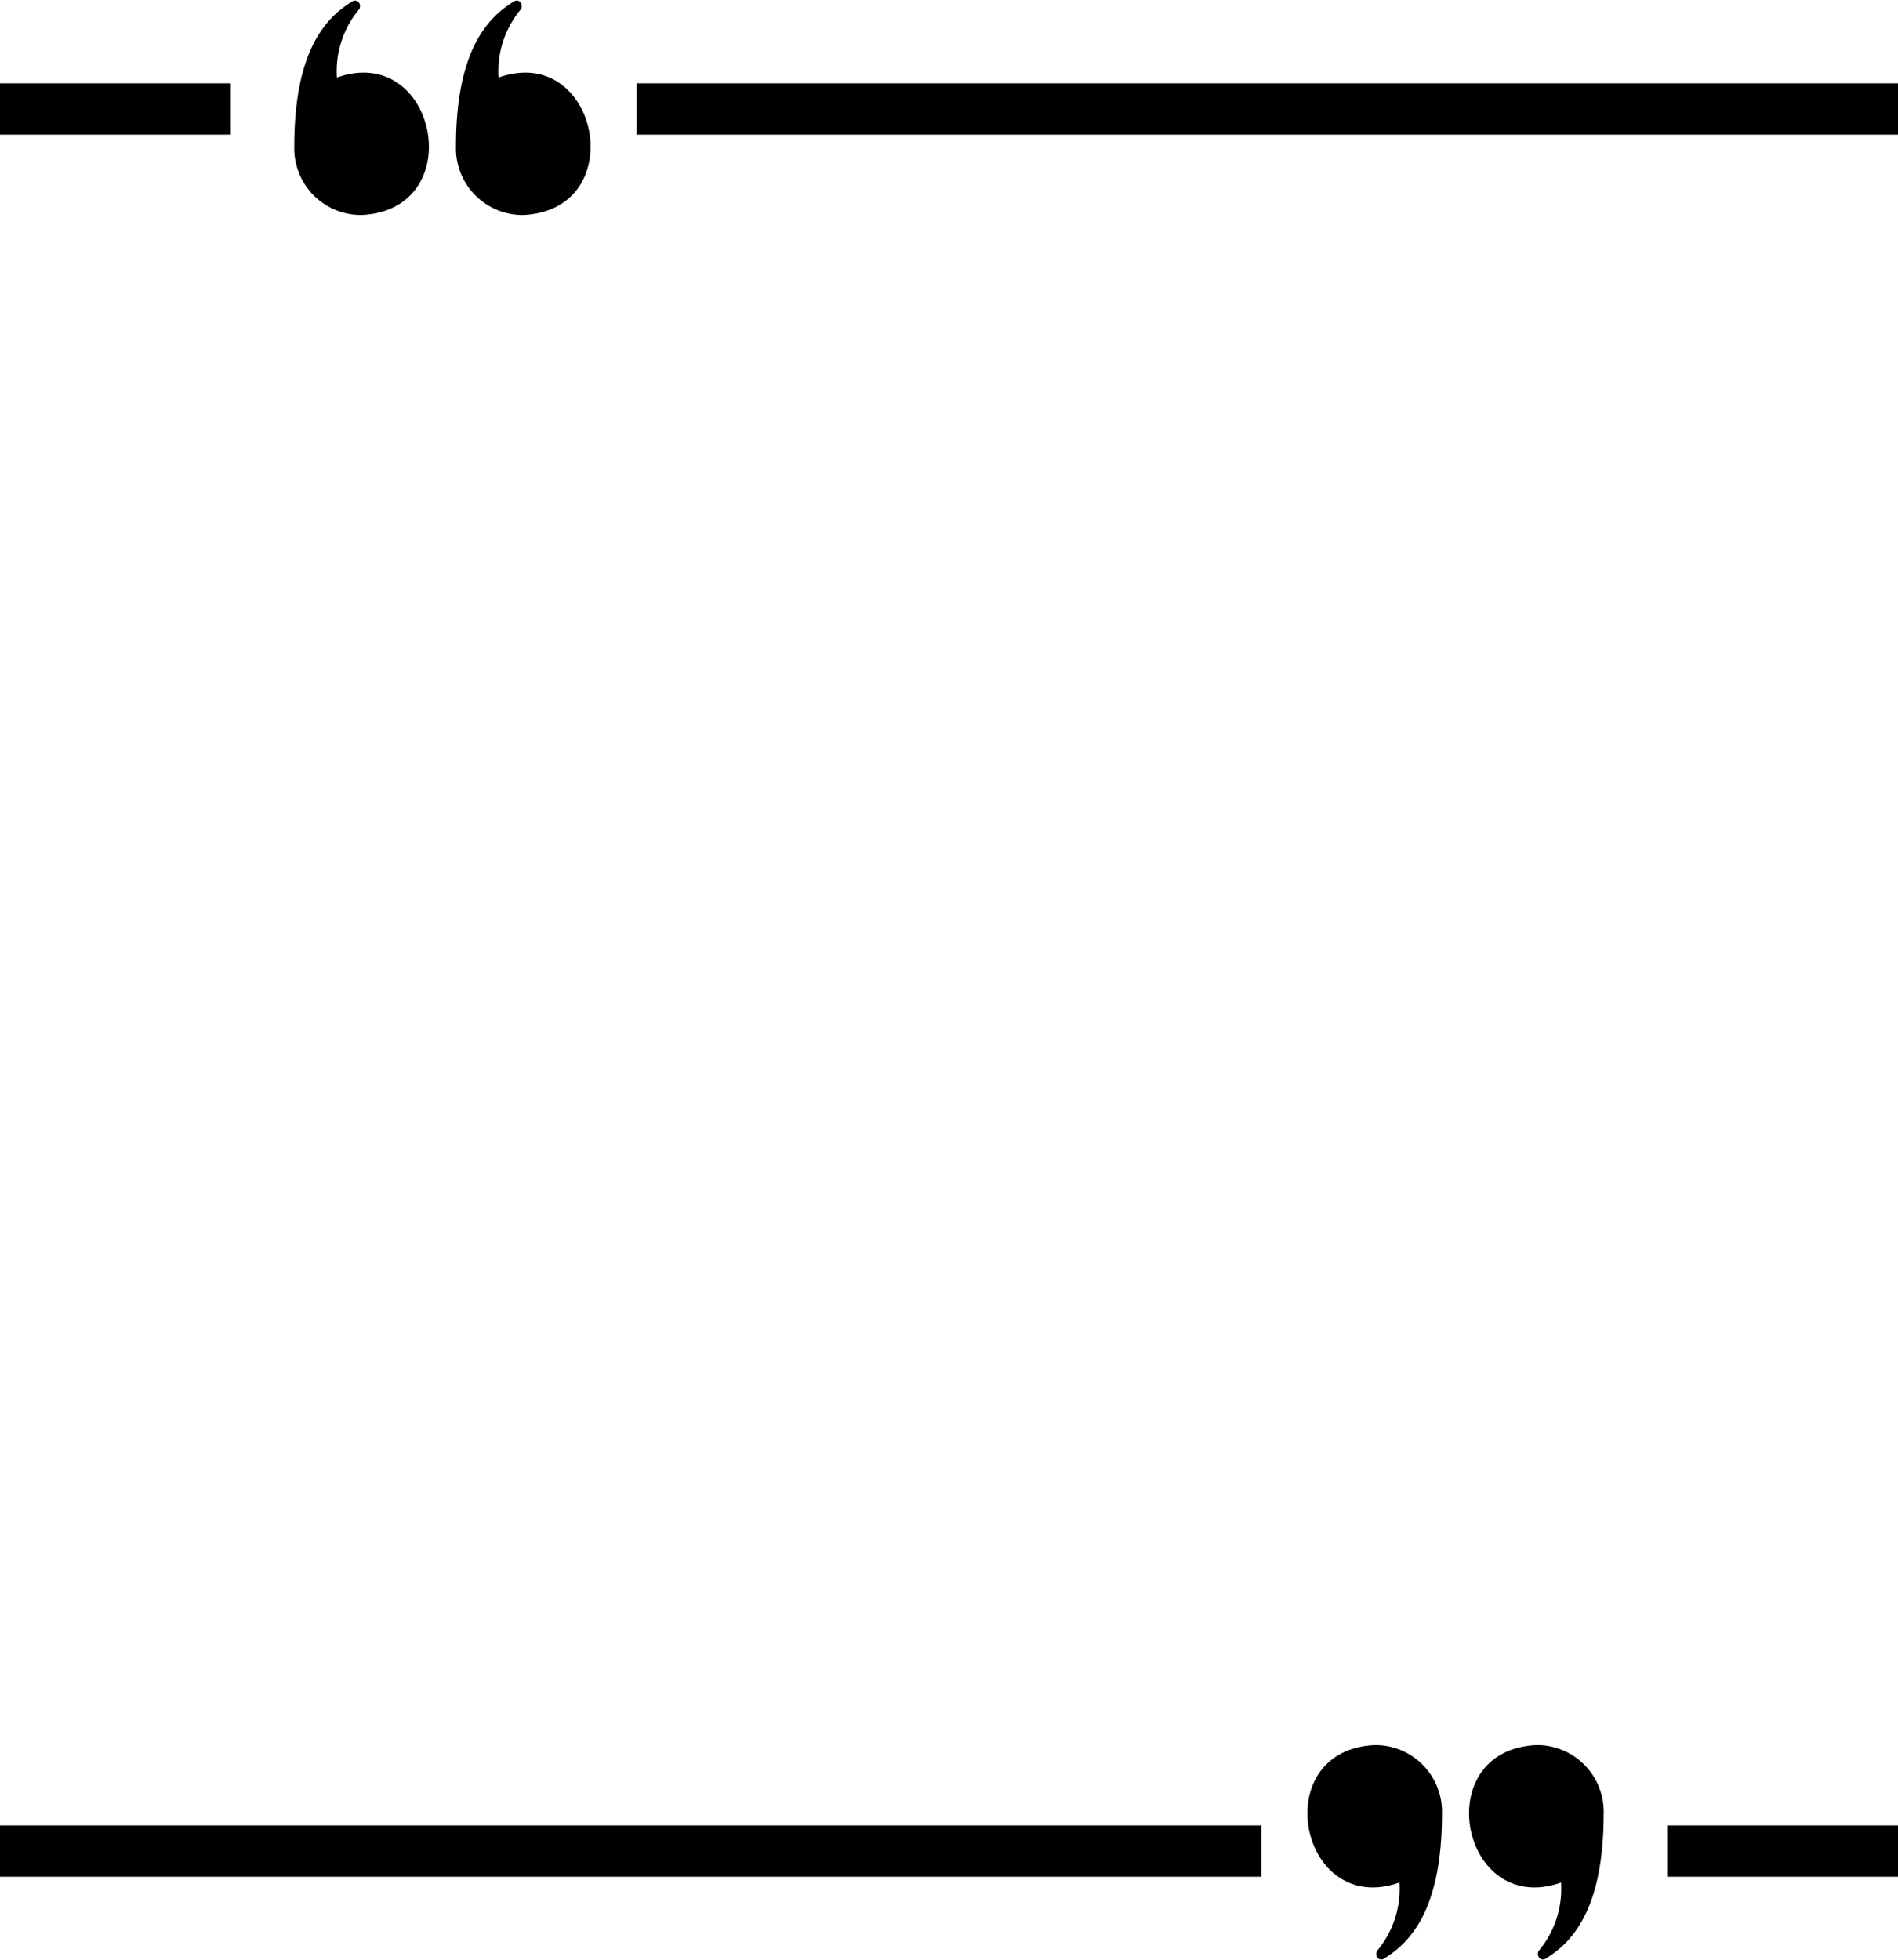
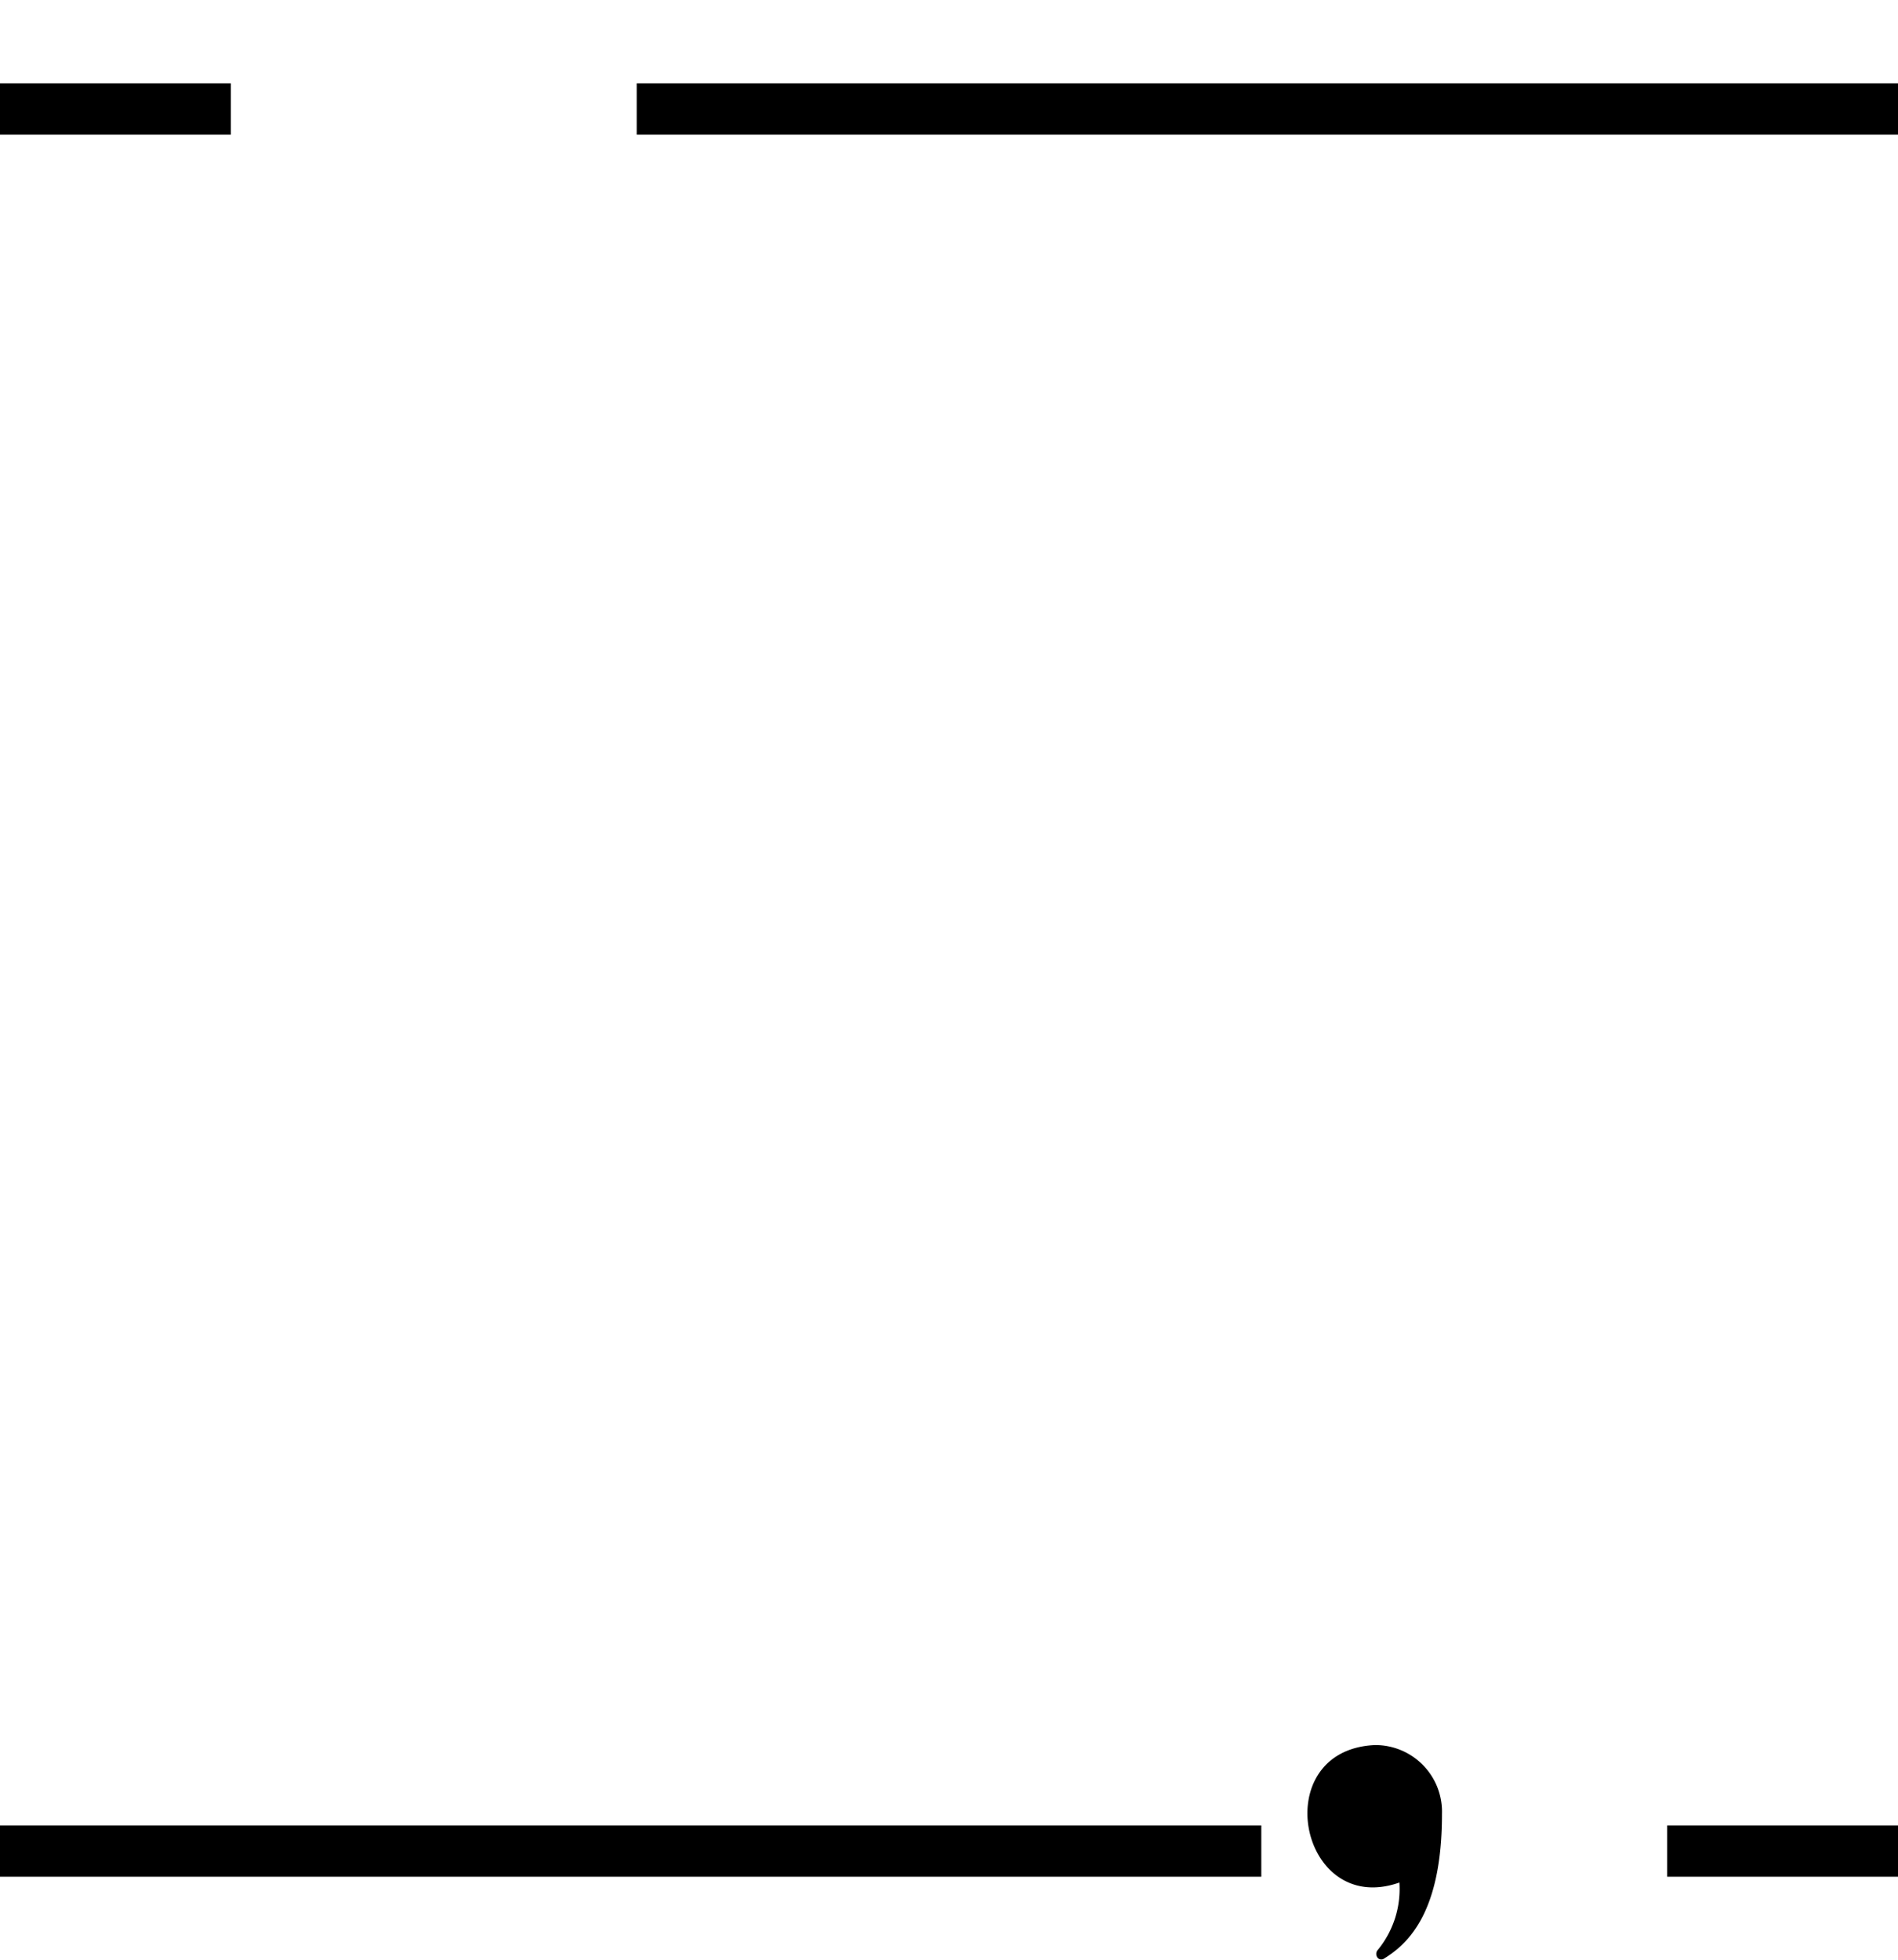
<svg xmlns="http://www.w3.org/2000/svg" height="38.2" preserveAspectRatio="xMidYMid meet" version="1.0" viewBox="5.5 4.9 37.0 38.2" width="37.0" zoomAndPan="magnify">
  <g data-name="quotation mark" id="change1_1">
    <path d="M17.912 6.524H42.5V7.524H17.912z" />
    <path d="M5.5 6.524H10.001V7.524H5.5z" />
-     <path d="M15.701,9.09c2.115-.1,1.467-3.368-.481-2.679A1.871,1.871,0,0,1,15.638,5.101a.117.117,0,0,0,.015-.144.093.093,0,0,0-.129-.032c-.487.298-1.135.916-1.135,2.821A1.299,1.299,0,0,0,15.701,9.09Z" />
-     <path d="M12.549,9.09c2.115-.1,1.467-3.368-.481-2.679a1.871,1.871,0,0,1,.418-1.31.117.117,0,0,0,.015-.144.093.093,0,0,0-.129-.032c-.487.298-1.135.916-1.135,2.821A1.299,1.299,0,0,0,12.549,9.09Z" />
    <path d="M5.5 40.476H30.088V41.476H5.5z" />
    <path d="M37.999 40.476H42.5V41.476H37.999z" />
    <path d="M32.299,38.91c-2.115.1-1.467,3.368.481,2.679a1.871,1.871,0,0,1-.418,1.31.117.117,0,0,0-.015.144.093.093,0,0,0,.128.032c.487-.298,1.135-.916,1.135-2.821A1.299,1.299,0,0,0,32.299,38.91Z" />
-     <path d="M35.45,38.91c-2.115.1-1.467,3.368.481,2.679a1.871,1.871,0,0,1-.418,1.31.117.117,0,0,0-.015.144.093.093,0,0,0,.129.032c.487-.298,1.135-.916,1.135-2.821A1.299,1.299,0,0,0,35.45,38.91Z" />
  </g>
</svg>